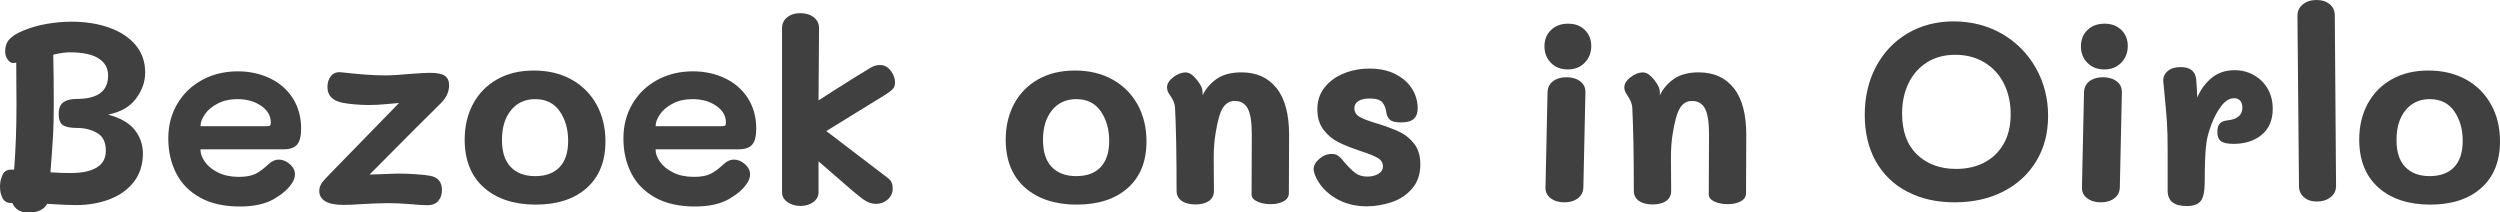
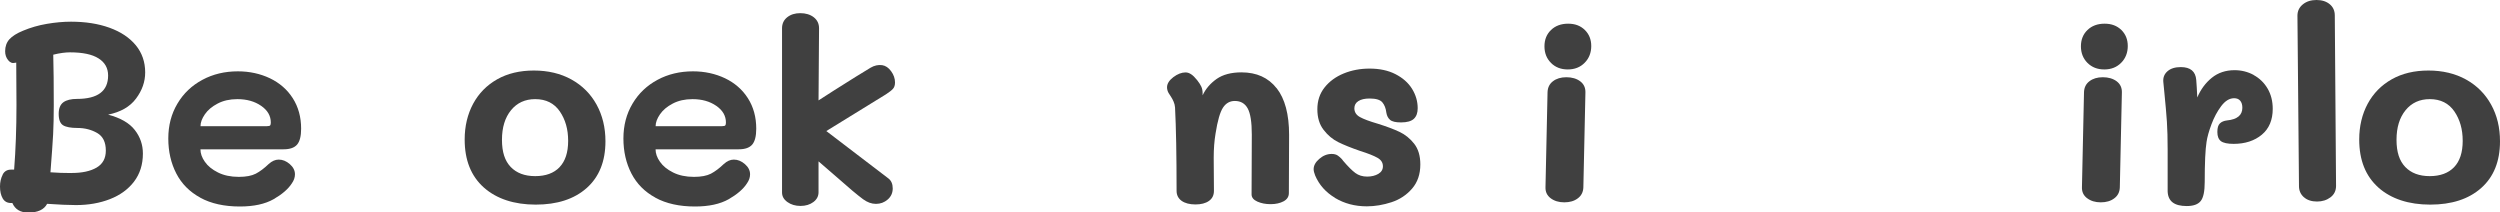
<svg xmlns="http://www.w3.org/2000/svg" id="Layer_2" data-name="Layer 2" viewBox="0 0 437.03 37.12">
  <defs>
    <style>      .cls-1 {        isolation: isolate;      }      .cls-2 {        fill: #404040;      }    </style>
  </defs>
  <g id="Layer_1-2" data-name="Layer 1">
    <g id="Bezoek_ons_in_Oirlo-2" data-name="Bezoek ons in Oirlo-2" class="cls-1">
      <g class="cls-1">
        <path class="cls-2" d="m.47,30.51c.31-.6.83-.88,1.55-.86h.45c.27-3.42.41-7.18.41-11.29l-.04-7.42-.23.04c-.45.12-.85-.04-1.19-.47-.35-.43-.52-.95-.52-1.55,0-.84.25-1.54.74-2.09.5-.55,1.3-1.06,2.41-1.51,1.29-.54,2.67-.94,4.14-1.19,1.47-.25,2.88-.38,4.23-.38,2.52,0,4.76.35,6.73,1.06,1.96.71,3.49,1.73,4.59,3.06,1.09,1.33,1.64,2.92,1.64,4.75,0,1.62-.53,3.14-1.6,4.57-1.06,1.43-2.69,2.36-4.88,2.81,2.16.57,3.71,1.46,4.66,2.68.95,1.21,1.42,2.59,1.42,4.12,0,1.92-.52,3.56-1.55,4.91s-2.44,2.37-4.21,3.06c-1.77.69-3.75,1.04-5.94,1.04-1.32,0-3-.08-5.04-.22-.54,1.02-1.64,1.53-3.29,1.53-1.38,0-2.31-.56-2.79-1.67h-.23c-.66,0-1.15-.27-1.46-.81s-.47-1.23-.47-2.07c0-.78.16-1.47.47-2.07Zm12.04-.27c1.83,0,3.29-.31,4.37-.94,1.08-.63,1.62-1.62,1.62-2.97,0-1.47-.5-2.5-1.51-3.08-1.01-.58-2.15-.88-3.44-.88-1.17,0-2.01-.16-2.52-.47-.51-.32-.77-.98-.77-2,0-.96.28-1.63.83-2.03.55-.39,1.34-.58,2.36-.58,3.63,0,5.45-1.36,5.45-4.09,0-1.29-.56-2.29-1.67-2.99-1.11-.71-2.78-1.06-5-1.06-.81,0-1.79.13-2.92.41.06,2.31.09,5.25.09,8.82,0,1.95-.04,3.64-.11,5.06-.08,1.43-.23,3.65-.47,6.68,1.17.09,2.4.13,3.69.13Z" />
        <path class="cls-2" d="m35.03,34.56c-1.88-1.02-3.28-2.43-4.21-4.23-.93-1.8-1.4-3.84-1.4-6.12s.53-4.31,1.6-6.1c1.06-1.79,2.52-3.17,4.37-4.16,1.84-.99,3.91-1.48,6.19-1.48,2.04,0,3.91.41,5.6,1.21,1.69.81,3.03,1.97,4,3.49.97,1.52,1.46,3.29,1.46,5.33,0,1.29-.23,2.21-.7,2.77-.47.55-1.25.83-2.36.83h-14.54c0,.72.25,1.45.77,2.18.51.74,1.27,1.36,2.29,1.87,1.02.51,2.23.77,3.65.77,1.26,0,2.25-.19,2.97-.56.72-.38,1.47-.94,2.25-1.69.57-.51,1.15-.77,1.75-.77.69,0,1.33.26,1.94.79.6.52.9,1.12.9,1.78,0,.54-.18,1.07-.54,1.58-.63.99-1.7,1.91-3.19,2.77-1.5.85-3.46,1.28-5.9,1.28-2.73,0-5.03-.51-6.91-1.53Zm11.68-12.51c.27,0,.44-.04.52-.13.07-.09.11-.25.11-.5,0-1.17-.56-2.14-1.69-2.92s-2.51-1.17-4.16-1.17c-1.32,0-2.47.26-3.44.77-.98.51-1.72,1.13-2.23,1.87-.51.74-.77,1.43-.77,2.09h11.66Z" />
-         <path class="cls-2" d="m72.36,35.73c-1.95-.15-3.39-.22-4.32-.22-1.32,0-3,.06-5.04.18-1.17.09-2.15.13-2.92.13-1.47,0-2.55-.22-3.24-.65-.69-.43-1.03-1.03-1.03-1.78s.36-1.44,1.08-2.16l.99-1.04c6.15-6.33,10.11-10.39,11.88-12.19-.21.03-.93.1-2.16.2-1.23.11-2.29.16-3.2.16-.69,0-1.47-.04-2.34-.11-.87-.07-1.6-.17-2.21-.29-1.74-.36-2.61-1.28-2.61-2.75,0-.78.21-1.42.63-1.94.42-.51,1.02-.72,1.8-.63,3.15.36,5.68.54,7.6.54,1.11,0,2.62-.09,4.54-.27,1.62-.12,2.71-.18,3.28-.18,1.32,0,2.22.18,2.7.54.48.36.72.9.72,1.62,0,1.14-.48,2.19-1.44,3.15l-4.63,4.59-7.83,7.88,1.4-.04c2.07-.09,3.25-.13,3.56-.13.9,0,1.91.04,3.04.11s2,.17,2.63.29c1.35.27,2.02,1.1,2.02,2.48,0,.75-.21,1.38-.63,1.89-.42.51-1.05.76-1.89.76-.69,0-1.48-.04-2.38-.13Z" />
        <path class="cls-2" d="m84.58,32.78c-2.24-2-3.35-4.79-3.35-8.39,0-2.34.5-4.42,1.48-6.25.99-1.83,2.39-3.25,4.21-4.28,1.81-1.02,3.95-1.53,6.41-1.53s4.68.52,6.57,1.57c1.89,1.05,3.35,2.51,4.39,4.39,1.03,1.88,1.55,4.01,1.55,6.41,0,3.51-1.1,6.23-3.28,8.17-2.19,1.94-5.16,2.9-8.91,2.9s-6.83-1-9.07-2.99Zm13.23-3.55c1-1.04,1.51-2.57,1.51-4.61s-.49-3.73-1.46-5.15c-.98-1.42-2.41-2.14-4.3-2.14-1.77,0-3.18.65-4.23,1.94-1.05,1.29-1.58,3.01-1.58,5.17s.51,3.68,1.53,4.75c1.02,1.06,2.44,1.6,4.28,1.6s3.25-.52,4.25-1.55Z" />
        <path class="cls-2" d="m114.59,34.56c-1.88-1.02-3.28-2.43-4.21-4.23-.93-1.8-1.4-3.84-1.4-6.12s.53-4.31,1.6-6.1c1.06-1.79,2.52-3.17,4.37-4.16,1.84-.99,3.91-1.48,6.19-1.48,2.04,0,3.91.41,5.6,1.21,1.69.81,3.03,1.97,4,3.49.97,1.52,1.46,3.29,1.46,5.33,0,1.29-.23,2.21-.7,2.77-.47.55-1.25.83-2.36.83h-14.54c0,.72.25,1.45.77,2.18.51.74,1.27,1.36,2.29,1.87,1.02.51,2.23.77,3.65.77,1.26,0,2.25-.19,2.97-.56.72-.38,1.47-.94,2.25-1.69.57-.51,1.15-.77,1.75-.77.69,0,1.33.26,1.94.79.6.52.9,1.12.9,1.78,0,.54-.18,1.07-.54,1.58-.63.99-1.7,1.91-3.19,2.77-1.5.85-3.46,1.28-5.9,1.28-2.73,0-5.03-.51-6.91-1.53Zm11.68-12.51c.27,0,.44-.04.52-.13.07-.09.11-.25.11-.5,0-1.17-.56-2.14-1.69-2.92s-2.51-1.17-4.16-1.17c-1.32,0-2.47.26-3.44.77-.98.51-1.72,1.13-2.23,1.87-.51.74-.77,1.43-.77,2.09h11.66Z" />
        <path class="cls-2" d="m137.65,35.32c-.63-.45-.94-1-.94-1.67V4.95c0-.81.3-1.45.9-1.93.6-.48,1.36-.72,2.29-.72s1.75.24,2.36.72c.61.48.92,1.12.92,1.93l-.09,12.6,2.66-1.71c2.94-1.86,5.08-3.2,6.43-4,.66-.39,1.33-.54,2.03-.45.6.09,1.12.44,1.57,1.06.45.62.68,1.27.68,1.96,0,.48-.12.86-.36,1.12-.24.27-.65.58-1.21.95l-10.44,6.43,10.85,8.28c.51.39.76.98.76,1.75s-.29,1.43-.88,1.94-1.27.76-2.05.76-1.5-.27-2.25-.81c-1.05-.78-2.54-2.03-4.46-3.74-2.04-1.77-3.15-2.73-3.33-2.88v5.4c0,.69-.3,1.26-.9,1.71-.6.45-1.35.68-2.25.68s-1.67-.23-2.29-.68Z" />
-         <path class="cls-2" d="m179.16,32.78c-2.24-2-3.35-4.79-3.35-8.39,0-2.34.5-4.42,1.48-6.25.99-1.83,2.39-3.25,4.21-4.28,1.81-1.02,3.95-1.53,6.41-1.53s4.68.52,6.57,1.57c1.89,1.05,3.35,2.51,4.39,4.39,1.03,1.88,1.55,4.01,1.55,6.41,0,3.51-1.09,6.23-3.28,8.17-2.19,1.94-5.16,2.9-8.91,2.9s-6.83-1-9.07-2.99Zm13.23-3.55c1-1.04,1.51-2.57,1.51-4.61s-.49-3.73-1.46-5.15c-.97-1.42-2.41-2.14-4.3-2.14-1.77,0-3.18.65-4.23,1.94-1.05,1.29-1.58,3.01-1.58,5.17s.51,3.68,1.53,4.75c1.02,1.06,2.44,1.6,4.28,1.6s3.25-.52,4.25-1.55Z" />
        <path class="cls-2" d="m223.17,15.41c1.45,1.84,2.18,4.57,2.18,8.17l-.04,10.17c0,.63-.31,1.11-.92,1.44-.62.33-1.37.5-2.27.5s-1.64-.15-2.32-.45c-.67-.3-1.01-.72-1.01-1.26l.04-10.44c0-2.19-.24-3.72-.72-4.59-.48-.87-1.23-1.3-2.25-1.3-.87,0-1.56.39-2.07,1.17-.51.78-.95,2.29-1.3,4.54-.21,1.26-.32,2.66-.32,4.19l.04,5.8c0,.78-.29,1.37-.88,1.78s-1.37.61-2.36.61-1.82-.21-2.41-.63c-.58-.42-.88-1-.88-1.75,0-6.24-.09-11.1-.27-14.58-.03-.36-.11-.7-.25-1.01-.13-.31-.29-.61-.47-.88-.18-.27-.32-.48-.41-.63-.18-.33-.27-.66-.27-.99,0-.63.37-1.22,1.1-1.78.73-.55,1.45-.83,2.14-.83.33,0,.65.11.97.32.32.21.67.55,1.06,1.04.33.42.57.79.72,1.12s.23.71.23,1.12v.4c.54-1.14,1.36-2.09,2.45-2.86,1.09-.76,2.54-1.15,4.34-1.15,2.64,0,4.69.92,6.14,2.77Z" />
        <path class="cls-2" d="m233.37,34.58c-1.62-.97-2.77-2.27-3.46-3.89-.18-.45-.27-.82-.27-1.12,0-.63.33-1.23.99-1.8.66-.57,1.38-.86,2.16-.86.45,0,.81.1,1.08.29.27.2.48.38.63.54s.24.28.27.34c.87,1.02,1.59,1.74,2.16,2.16.57.42,1.26.63,2.07.63.75,0,1.4-.16,1.94-.47.54-.32.81-.76.81-1.33,0-.63-.31-1.12-.94-1.48-.63-.36-1.65-.77-3.06-1.21-1.56-.54-2.83-1.05-3.8-1.53-.97-.48-1.83-1.19-2.56-2.14-.74-.95-1.1-2.15-1.1-3.62s.42-2.74,1.26-3.8c.84-1.06,1.96-1.88,3.35-2.45,1.4-.57,2.9-.85,4.52-.85,1.74,0,3.25.32,4.52.97s2.24,1.5,2.9,2.56c.66,1.07.99,2.2.99,3.4,0,.81-.22,1.43-.67,1.85s-1.2.63-2.25.63c-.93,0-1.57-.15-1.91-.45-.35-.3-.56-.72-.65-1.26-.09-.75-.32-1.35-.7-1.8-.38-.45-1.12-.67-2.23-.67-.84,0-1.49.15-1.96.45-.47.3-.7.72-.7,1.26,0,.66.32,1.17.97,1.53.64.36,1.69.75,3.13,1.17,1.53.48,2.79.95,3.78,1.42.99.46,1.85,1.16,2.57,2.07.72.92,1.08,2.12,1.08,3.62,0,1.71-.48,3.12-1.44,4.23-.96,1.11-2.16,1.91-3.6,2.38s-2.88.72-4.32.72c-2.07,0-3.92-.49-5.54-1.46Z" />
        <path class="cls-2" d="m271.14,11c-.77-.76-1.15-1.73-1.15-2.9s.38-2.12,1.15-2.86c.76-.73,1.76-1.1,2.99-1.1s2.17.37,2.92,1.1c.75.74,1.12,1.67,1.12,2.81s-.38,2.15-1.15,2.92c-.76.78-1.75,1.17-2.95,1.17s-2.18-.38-2.95-1.15Zm-.07,23.65c-.63-.48-.93-1.12-.9-1.93l.36-16.61c.03-.81.34-1.45.95-1.91.6-.46,1.38-.7,2.34-.7s1.8.24,2.43.72c.63.48.93,1.14.9,1.98l-.36,16.56c-.03.81-.35,1.45-.97,1.91-.62.47-1.4.7-2.36.7s-1.75-.24-2.39-.72Z" />
-         <path class="cls-2" d="m303.09,15.41c1.46,1.84,2.18,4.57,2.18,8.17l-.04,10.17c0,.63-.31,1.11-.92,1.44-.62.33-1.37.5-2.27.5s-1.64-.15-2.32-.45c-.67-.3-1.01-.72-1.01-1.26l.05-10.44c0-2.19-.24-3.72-.72-4.59-.48-.87-1.23-1.3-2.25-1.3-.87,0-1.56.39-2.07,1.17-.51.78-.95,2.29-1.31,4.54-.21,1.26-.31,2.66-.31,4.19l.04,5.8c0,.78-.29,1.37-.88,1.78s-1.37.61-2.36.61-1.82-.21-2.41-.63c-.58-.42-.88-1-.88-1.75,0-6.24-.09-11.1-.27-14.58-.03-.36-.11-.7-.25-1.01-.13-.31-.29-.61-.47-.88-.18-.27-.31-.48-.4-.63-.18-.33-.27-.66-.27-.99,0-.63.37-1.22,1.1-1.78s1.45-.83,2.14-.83c.33,0,.65.11.97.32.31.21.67.55,1.06,1.04.33.42.57.79.72,1.12.15.33.22.71.22,1.12v.4c.54-1.14,1.36-2.09,2.45-2.86,1.09-.76,2.54-1.15,4.34-1.15,2.64,0,4.69.92,6.14,2.77Z" />
-         <path class="cls-2" d="m333.4,33.5c-2.37-1.24-4.2-3.01-5.49-5.31s-1.93-5-1.93-8.12.66-5.96,1.98-8.44c1.32-2.47,3.16-4.41,5.51-5.8,2.35-1.39,5.05-2.09,8.08-2.09s5.93.73,8.44,2.18c2.5,1.46,4.47,3.44,5.9,5.96,1.42,2.52,2.14,5.31,2.14,8.37s-.7,5.69-2.09,7.96c-1.39,2.28-3.32,4.04-5.78,5.29-2.46,1.25-5.28,1.87-8.46,1.87s-5.91-.62-8.28-1.87Zm13.41-5.06c1.44-.72,2.58-1.8,3.42-3.24.84-1.44,1.26-3.18,1.26-5.22s-.4-3.8-1.19-5.38c-.79-1.58-1.93-2.8-3.4-3.69-1.47-.88-3.17-1.33-5.08-1.33s-3.58.44-4.97,1.33c-1.39.89-2.47,2.1-3.22,3.65s-1.12,3.31-1.12,5.29c0,3.12.88,5.51,2.63,7.18s4.03,2.5,6.82,2.5c1.8,0,3.42-.36,4.86-1.08Z" />
        <path class="cls-2" d="m364.92,11c-.76-.76-1.15-1.73-1.15-2.9s.38-2.12,1.15-2.86c.76-.73,1.76-1.1,2.99-1.1s2.17.37,2.93,1.1c.75.74,1.12,1.67,1.12,2.81s-.38,2.15-1.15,2.92c-.77.78-1.75,1.17-2.95,1.17s-2.18-.38-2.95-1.15Zm-.07,23.65c-.63-.48-.93-1.12-.9-1.93l.36-16.61c.03-.81.34-1.45.95-1.91.6-.46,1.38-.7,2.34-.7s1.8.24,2.43.72c.63.48.93,1.14.9,1.98l-.36,16.56c-.03.81-.35,1.45-.97,1.91-.62.47-1.4.7-2.36.7s-1.75-.24-2.38-.72Z" />
        <path class="cls-2" d="m393.97,13.12c1.02.56,1.83,1.34,2.43,2.36.6,1.02.9,2.21.9,3.55,0,1.95-.64,3.46-1.91,4.52-1.28,1.06-2.92,1.6-4.93,1.6-1.05,0-1.79-.16-2.21-.47-.42-.32-.63-.85-.63-1.6s.15-1.22.45-1.51.72-.46,1.26-.52c1.77-.18,2.66-.92,2.66-2.21,0-.54-.13-.95-.38-1.24s-.61-.43-1.06-.43c-.81,0-1.56.46-2.25,1.37-.69.92-1.26,1.98-1.71,3.19-.45,1.21-.74,2.24-.86,3.08-.21,1.32-.32,3.66-.32,7.02,0,1.62-.23,2.72-.7,3.31s-1.28.88-2.45.88c-1.08,0-1.9-.21-2.45-.63-.55-.42-.85-1.06-.88-1.94v-7.29c0-1.92-.04-3.55-.13-4.88s-.24-3.05-.45-5.15l-.18-1.84c-.06-.75.19-1.36.74-1.84.55-.48,1.33-.72,2.32-.72,1.68,0,2.58.75,2.7,2.25.06.72.12,1.74.18,3.06.6-1.41,1.45-2.56,2.54-3.44,1.09-.88,2.42-1.33,3.98-1.33,1.2,0,2.31.28,3.33.83Z" />
        <path class="cls-2" d="m402.74,34.47c-.57-.51-.85-1.15-.85-1.94l-.27-29.79c0-.81.32-1.47.95-1.98.63-.51,1.42-.76,2.38-.76s1.73.25,2.32.74.88,1.15.88,1.96l.22,29.79c0,.84-.32,1.51-.97,2s-1.43.74-2.36.74-1.73-.25-2.29-.76Z" />
        <path class="cls-2" d="m415.77,32.78c-2.24-2-3.35-4.79-3.35-8.39,0-2.34.5-4.42,1.48-6.25.99-1.83,2.39-3.25,4.21-4.28,1.81-1.02,3.95-1.53,6.41-1.53s4.68.52,6.57,1.57c1.89,1.05,3.35,2.51,4.39,4.39,1.04,1.88,1.55,4.01,1.55,6.41,0,3.51-1.1,6.23-3.29,8.17-2.19,1.94-5.16,2.9-8.91,2.9s-6.83-1-9.07-2.99Zm13.23-3.55c1-1.04,1.51-2.57,1.51-4.61s-.49-3.73-1.46-5.15c-.98-1.42-2.41-2.14-4.3-2.14-1.77,0-3.18.65-4.23,1.94-1.05,1.29-1.58,3.01-1.58,5.17s.51,3.68,1.53,4.75c1.02,1.06,2.44,1.6,4.27,1.6s3.25-.52,4.25-1.55Z" />
      </g>
    </g>
  </g>
</svg>